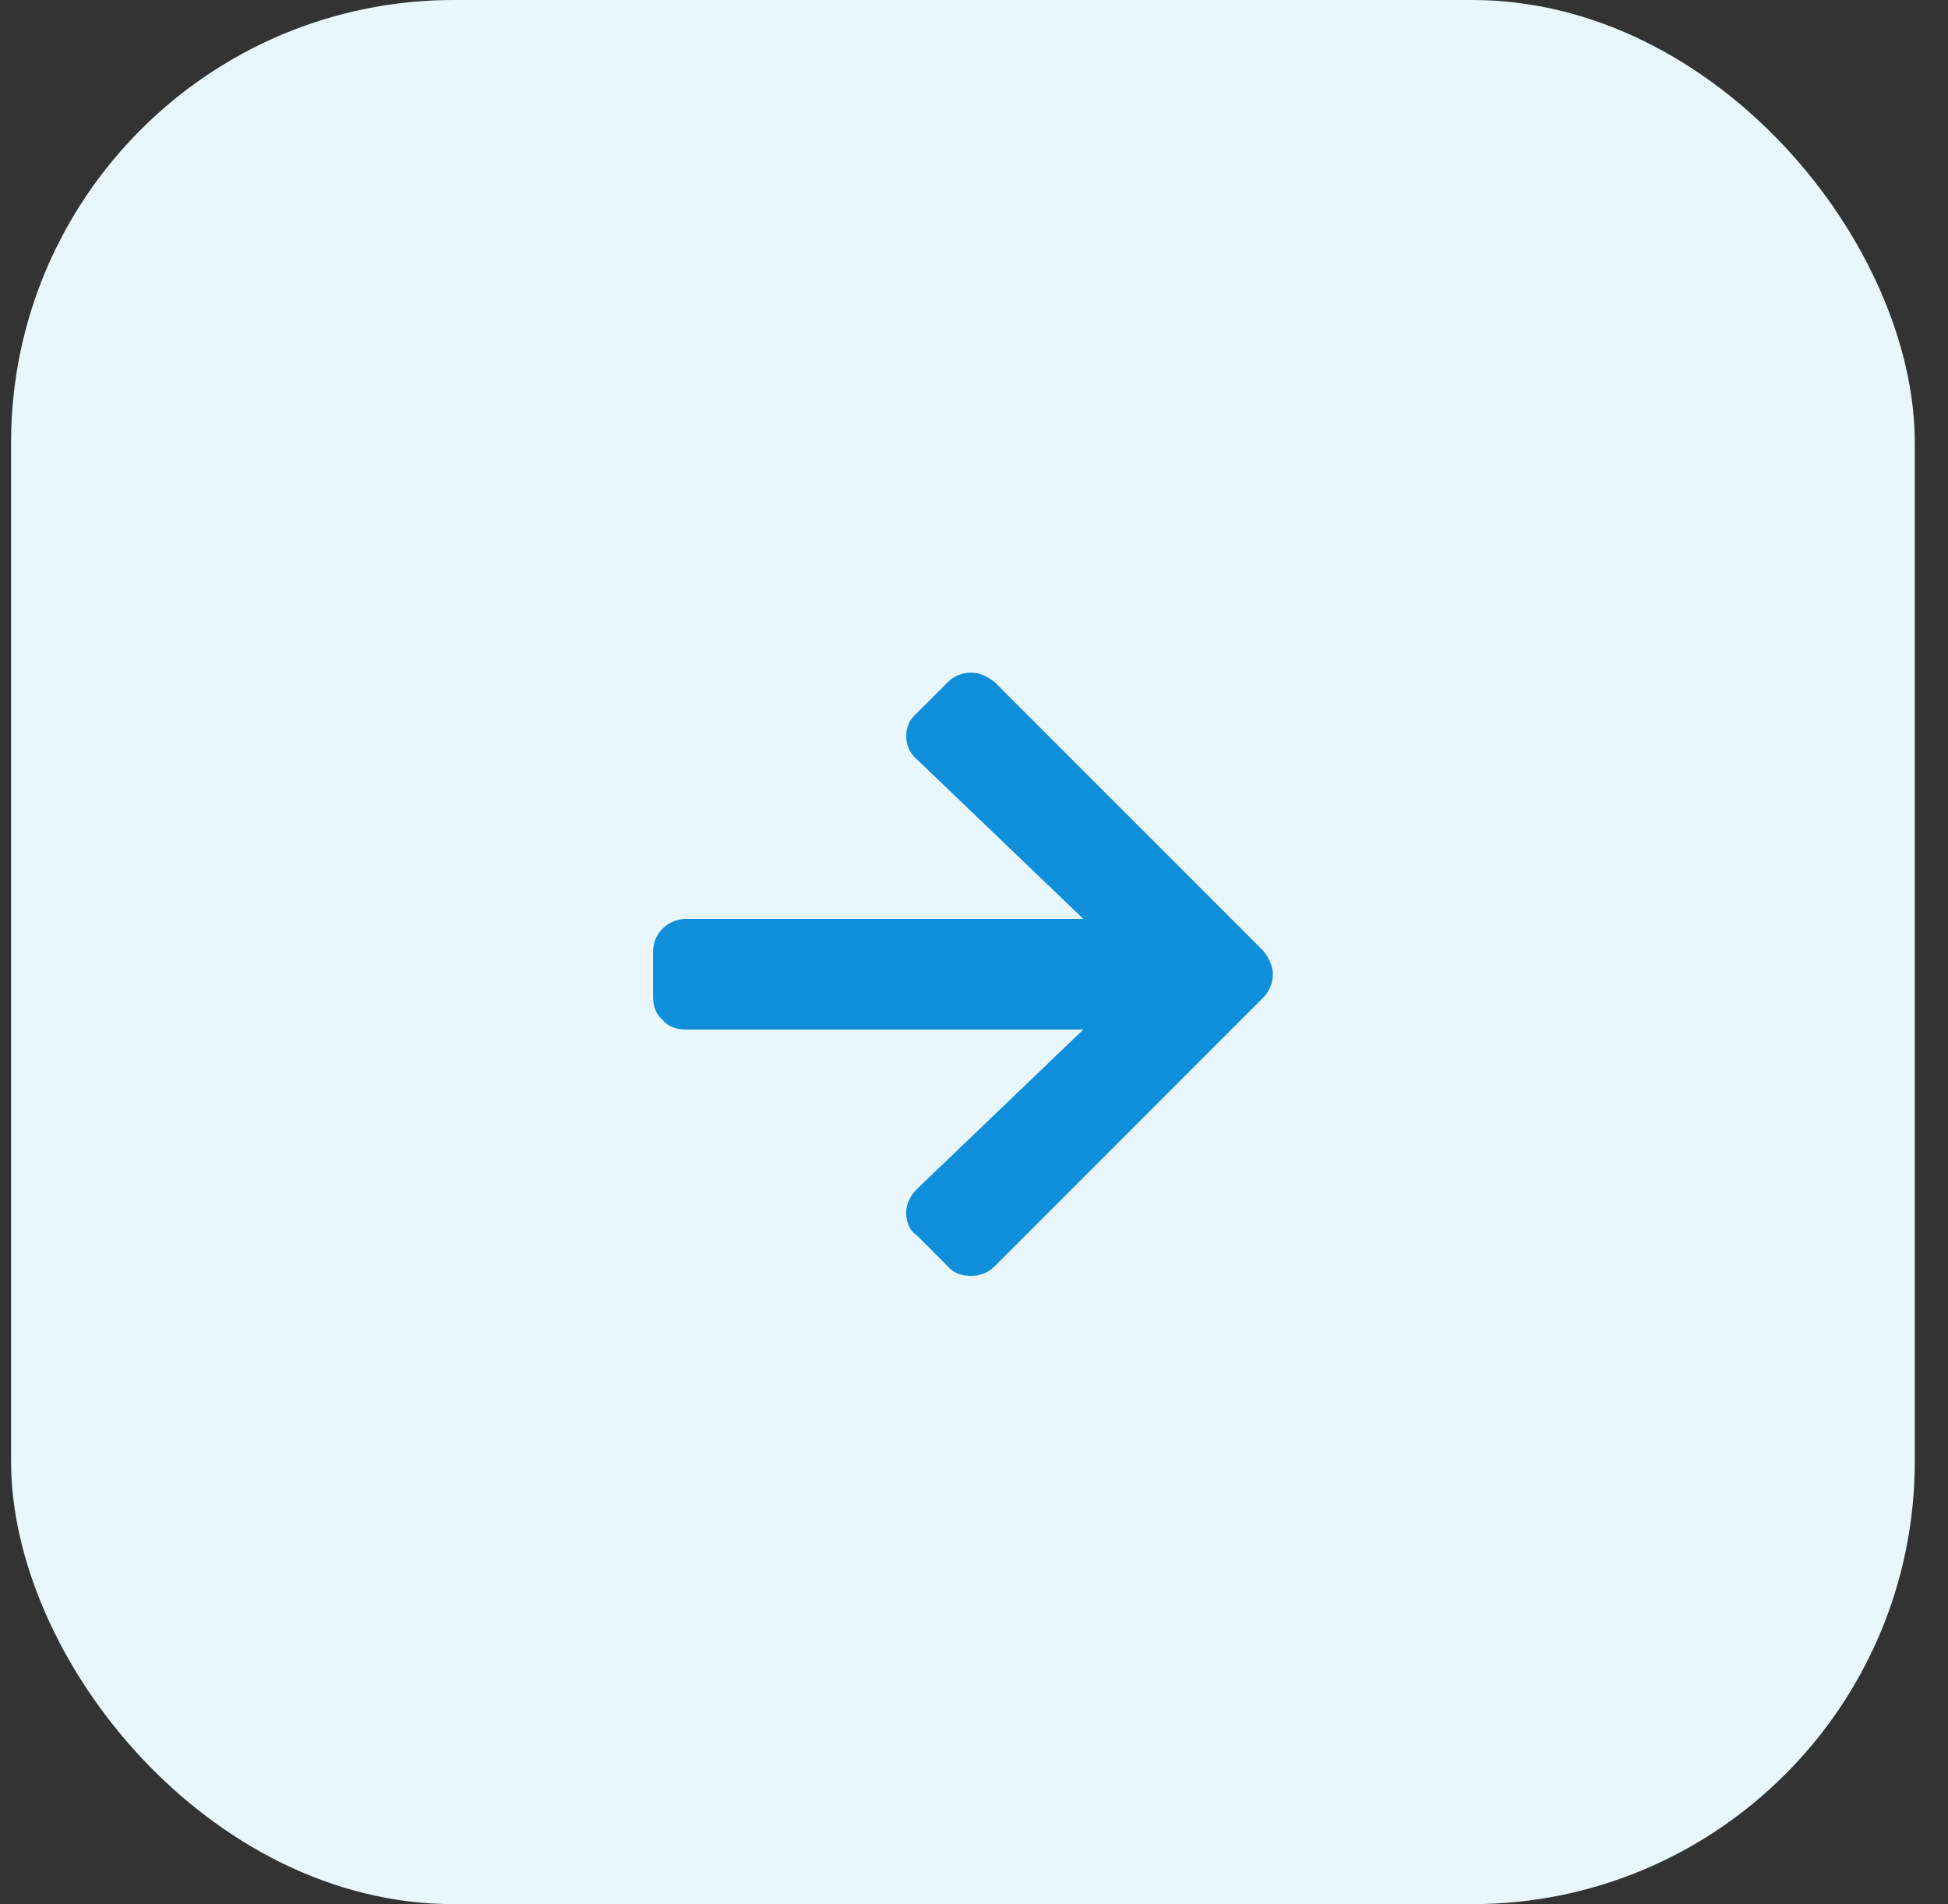
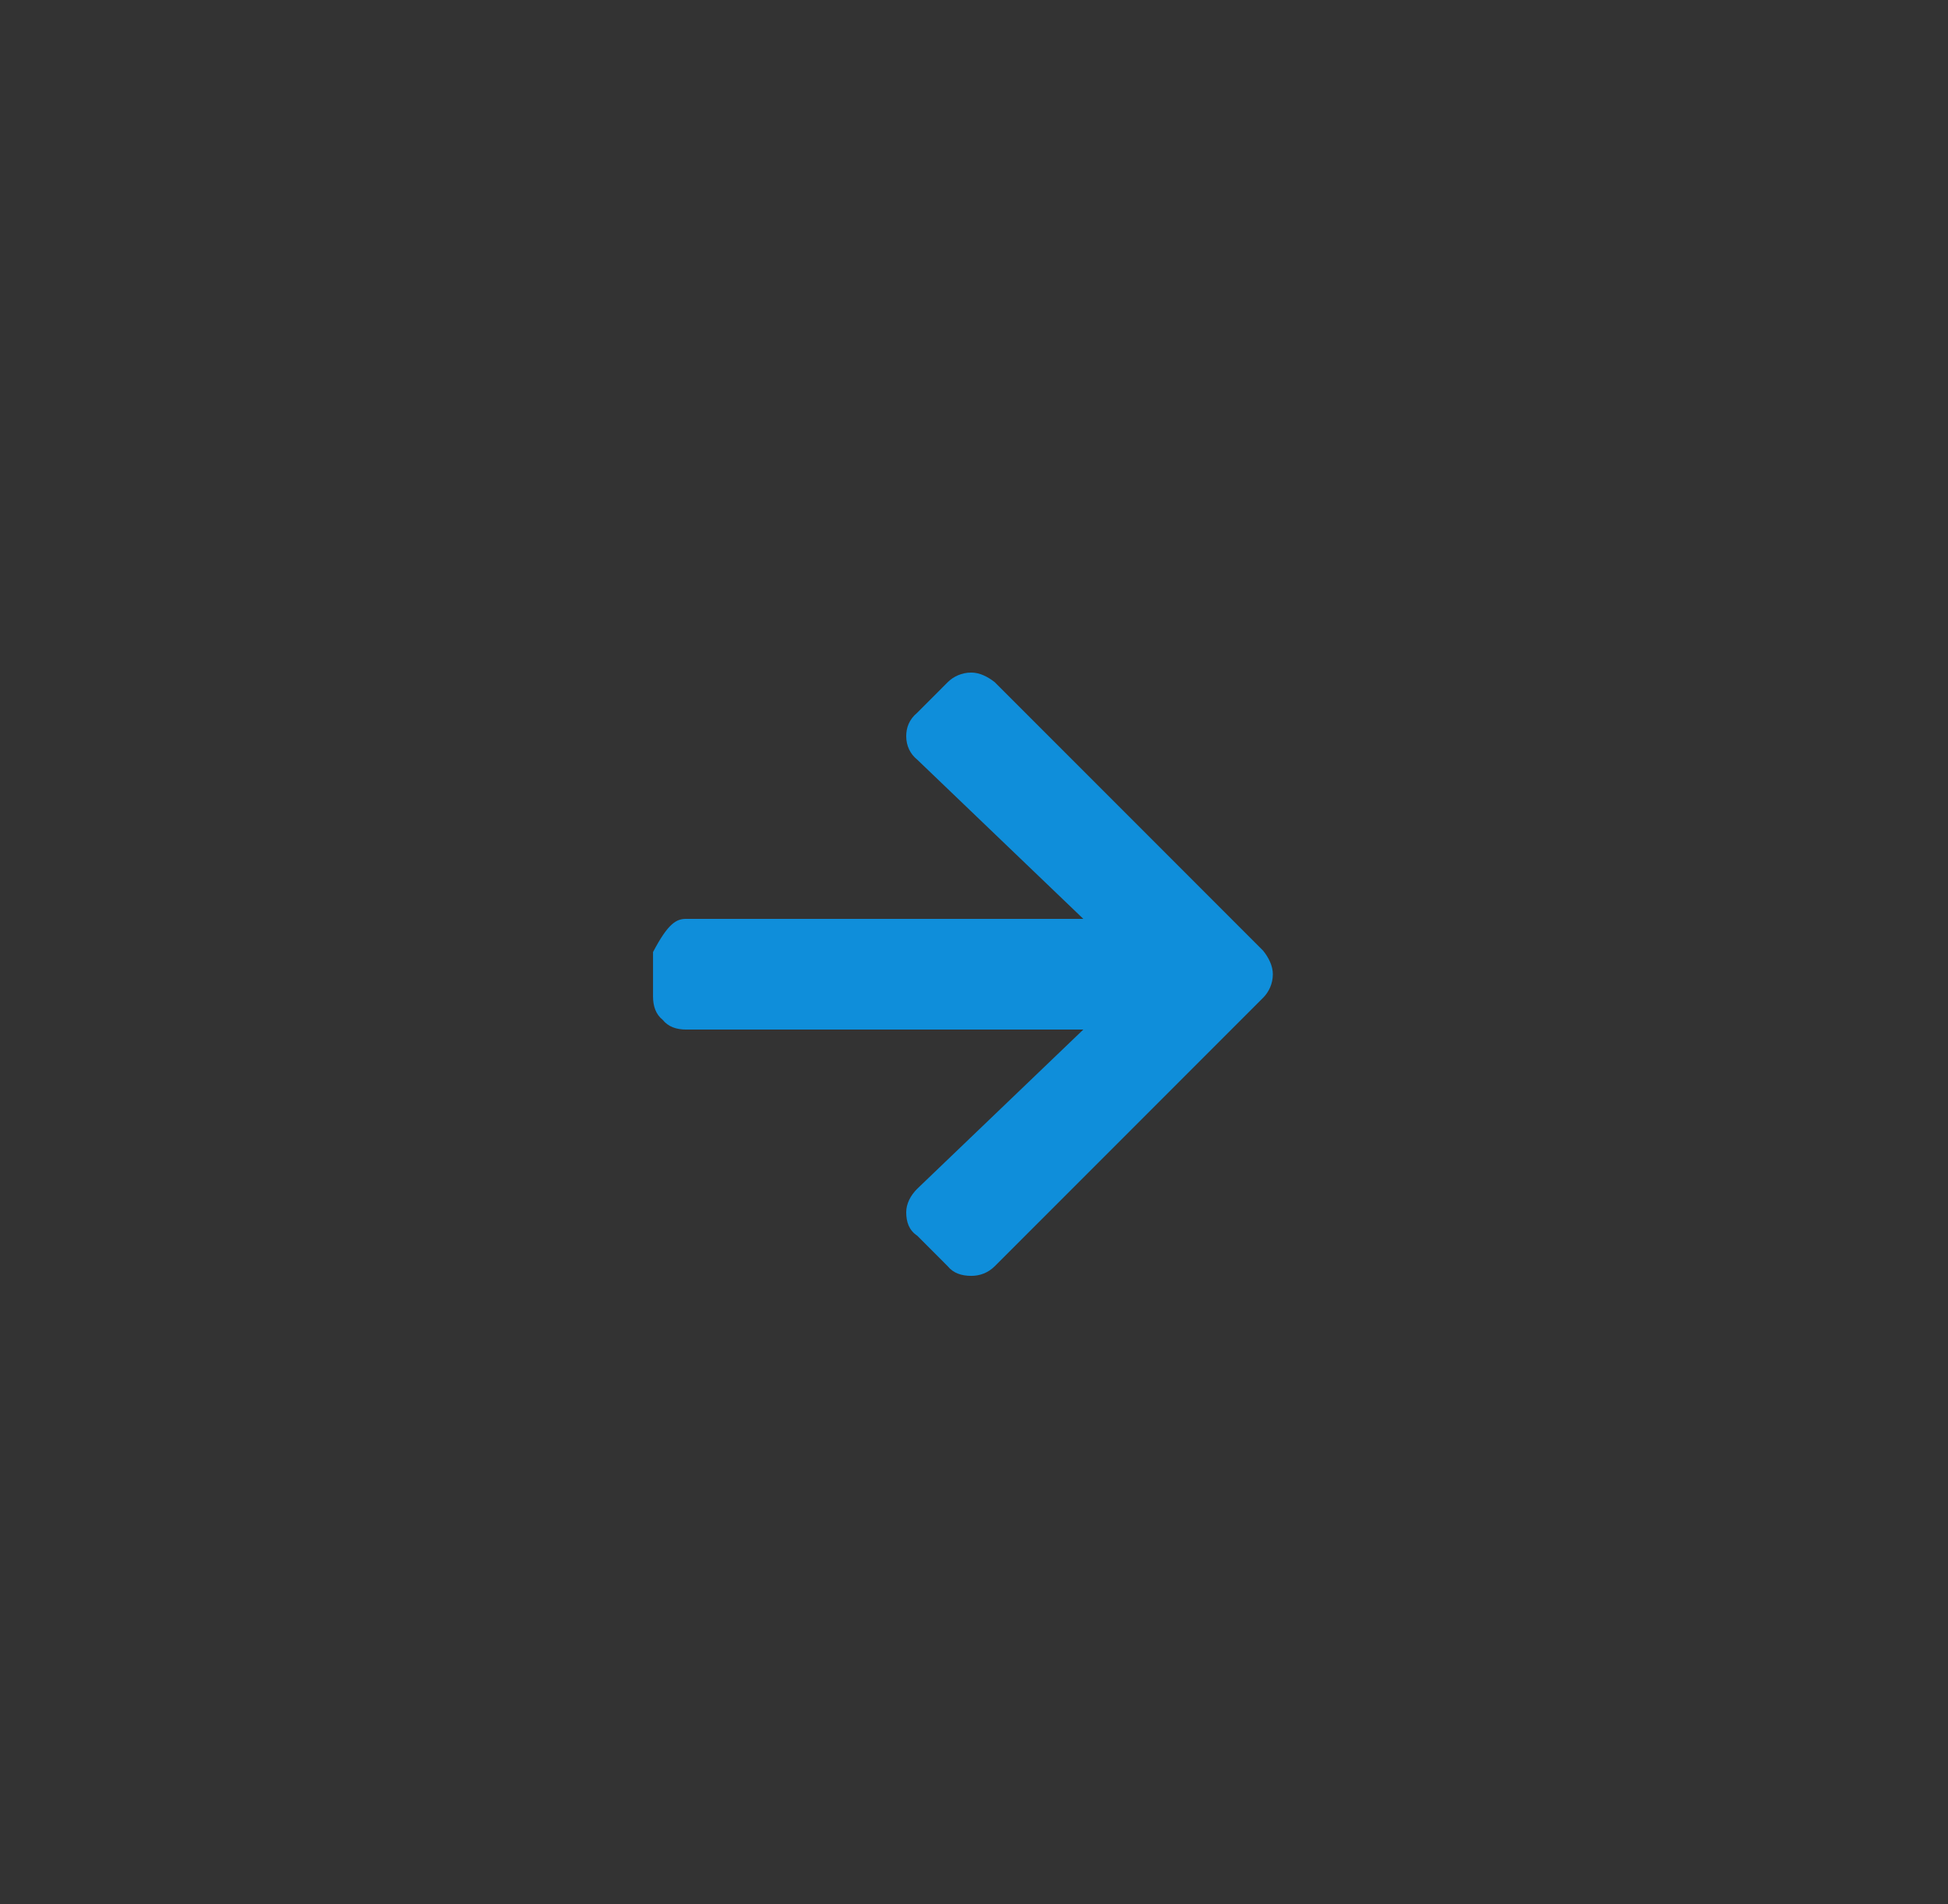
<svg xmlns="http://www.w3.org/2000/svg" width="44" height="43" viewBox="0 0 44 43" fill="none">
  <rect x="0" y="0" width="44" height="43" fill="#333333" stroke="none" />
-   <rect x="0.25" width="43" height="43" rx="10" fill="#E9F7FD" />
-   <path d="M20.719 16.094L21.406 15.406C21.531 15.281 21.719 15.188 21.938 15.188C22.125 15.188 22.312 15.281 22.469 15.406L28.531 21.469C28.656 21.625 28.75 21.812 28.75 22C28.75 22.219 28.656 22.406 28.531 22.531L22.469 28.594C22.312 28.75 22.125 28.812 21.938 28.812C21.719 28.812 21.531 28.75 21.406 28.594L20.719 27.906C20.531 27.781 20.469 27.594 20.469 27.375C20.469 27.188 20.562 27 20.719 26.844L24.469 23.25H15.5C15.281 23.25 15.094 23.188 14.969 23.031C14.812 22.906 14.75 22.719 14.75 22.5V21.5C14.75 21.312 14.812 21.125 14.969 20.969C15.094 20.844 15.281 20.75 15.5 20.75H24.469L20.719 17.156C20.562 17.031 20.469 16.844 20.469 16.625C20.469 16.438 20.531 16.25 20.719 16.094Z" fill="#0F8EDA" />
+   <path d="M20.719 16.094L21.406 15.406C21.531 15.281 21.719 15.188 21.938 15.188C22.125 15.188 22.312 15.281 22.469 15.406L28.531 21.469C28.656 21.625 28.75 21.812 28.75 22C28.75 22.219 28.656 22.406 28.531 22.531L22.469 28.594C22.312 28.75 22.125 28.812 21.938 28.812C21.719 28.812 21.531 28.75 21.406 28.594L20.719 27.906C20.531 27.781 20.469 27.594 20.469 27.375C20.469 27.188 20.562 27 20.719 26.844L24.469 23.25H15.5C15.281 23.25 15.094 23.188 14.969 23.031C14.812 22.906 14.75 22.719 14.75 22.5V21.5C15.094 20.844 15.281 20.75 15.5 20.75H24.469L20.719 17.156C20.562 17.031 20.469 16.844 20.469 16.625C20.469 16.438 20.531 16.25 20.719 16.094Z" fill="#0F8EDA" />
</svg>